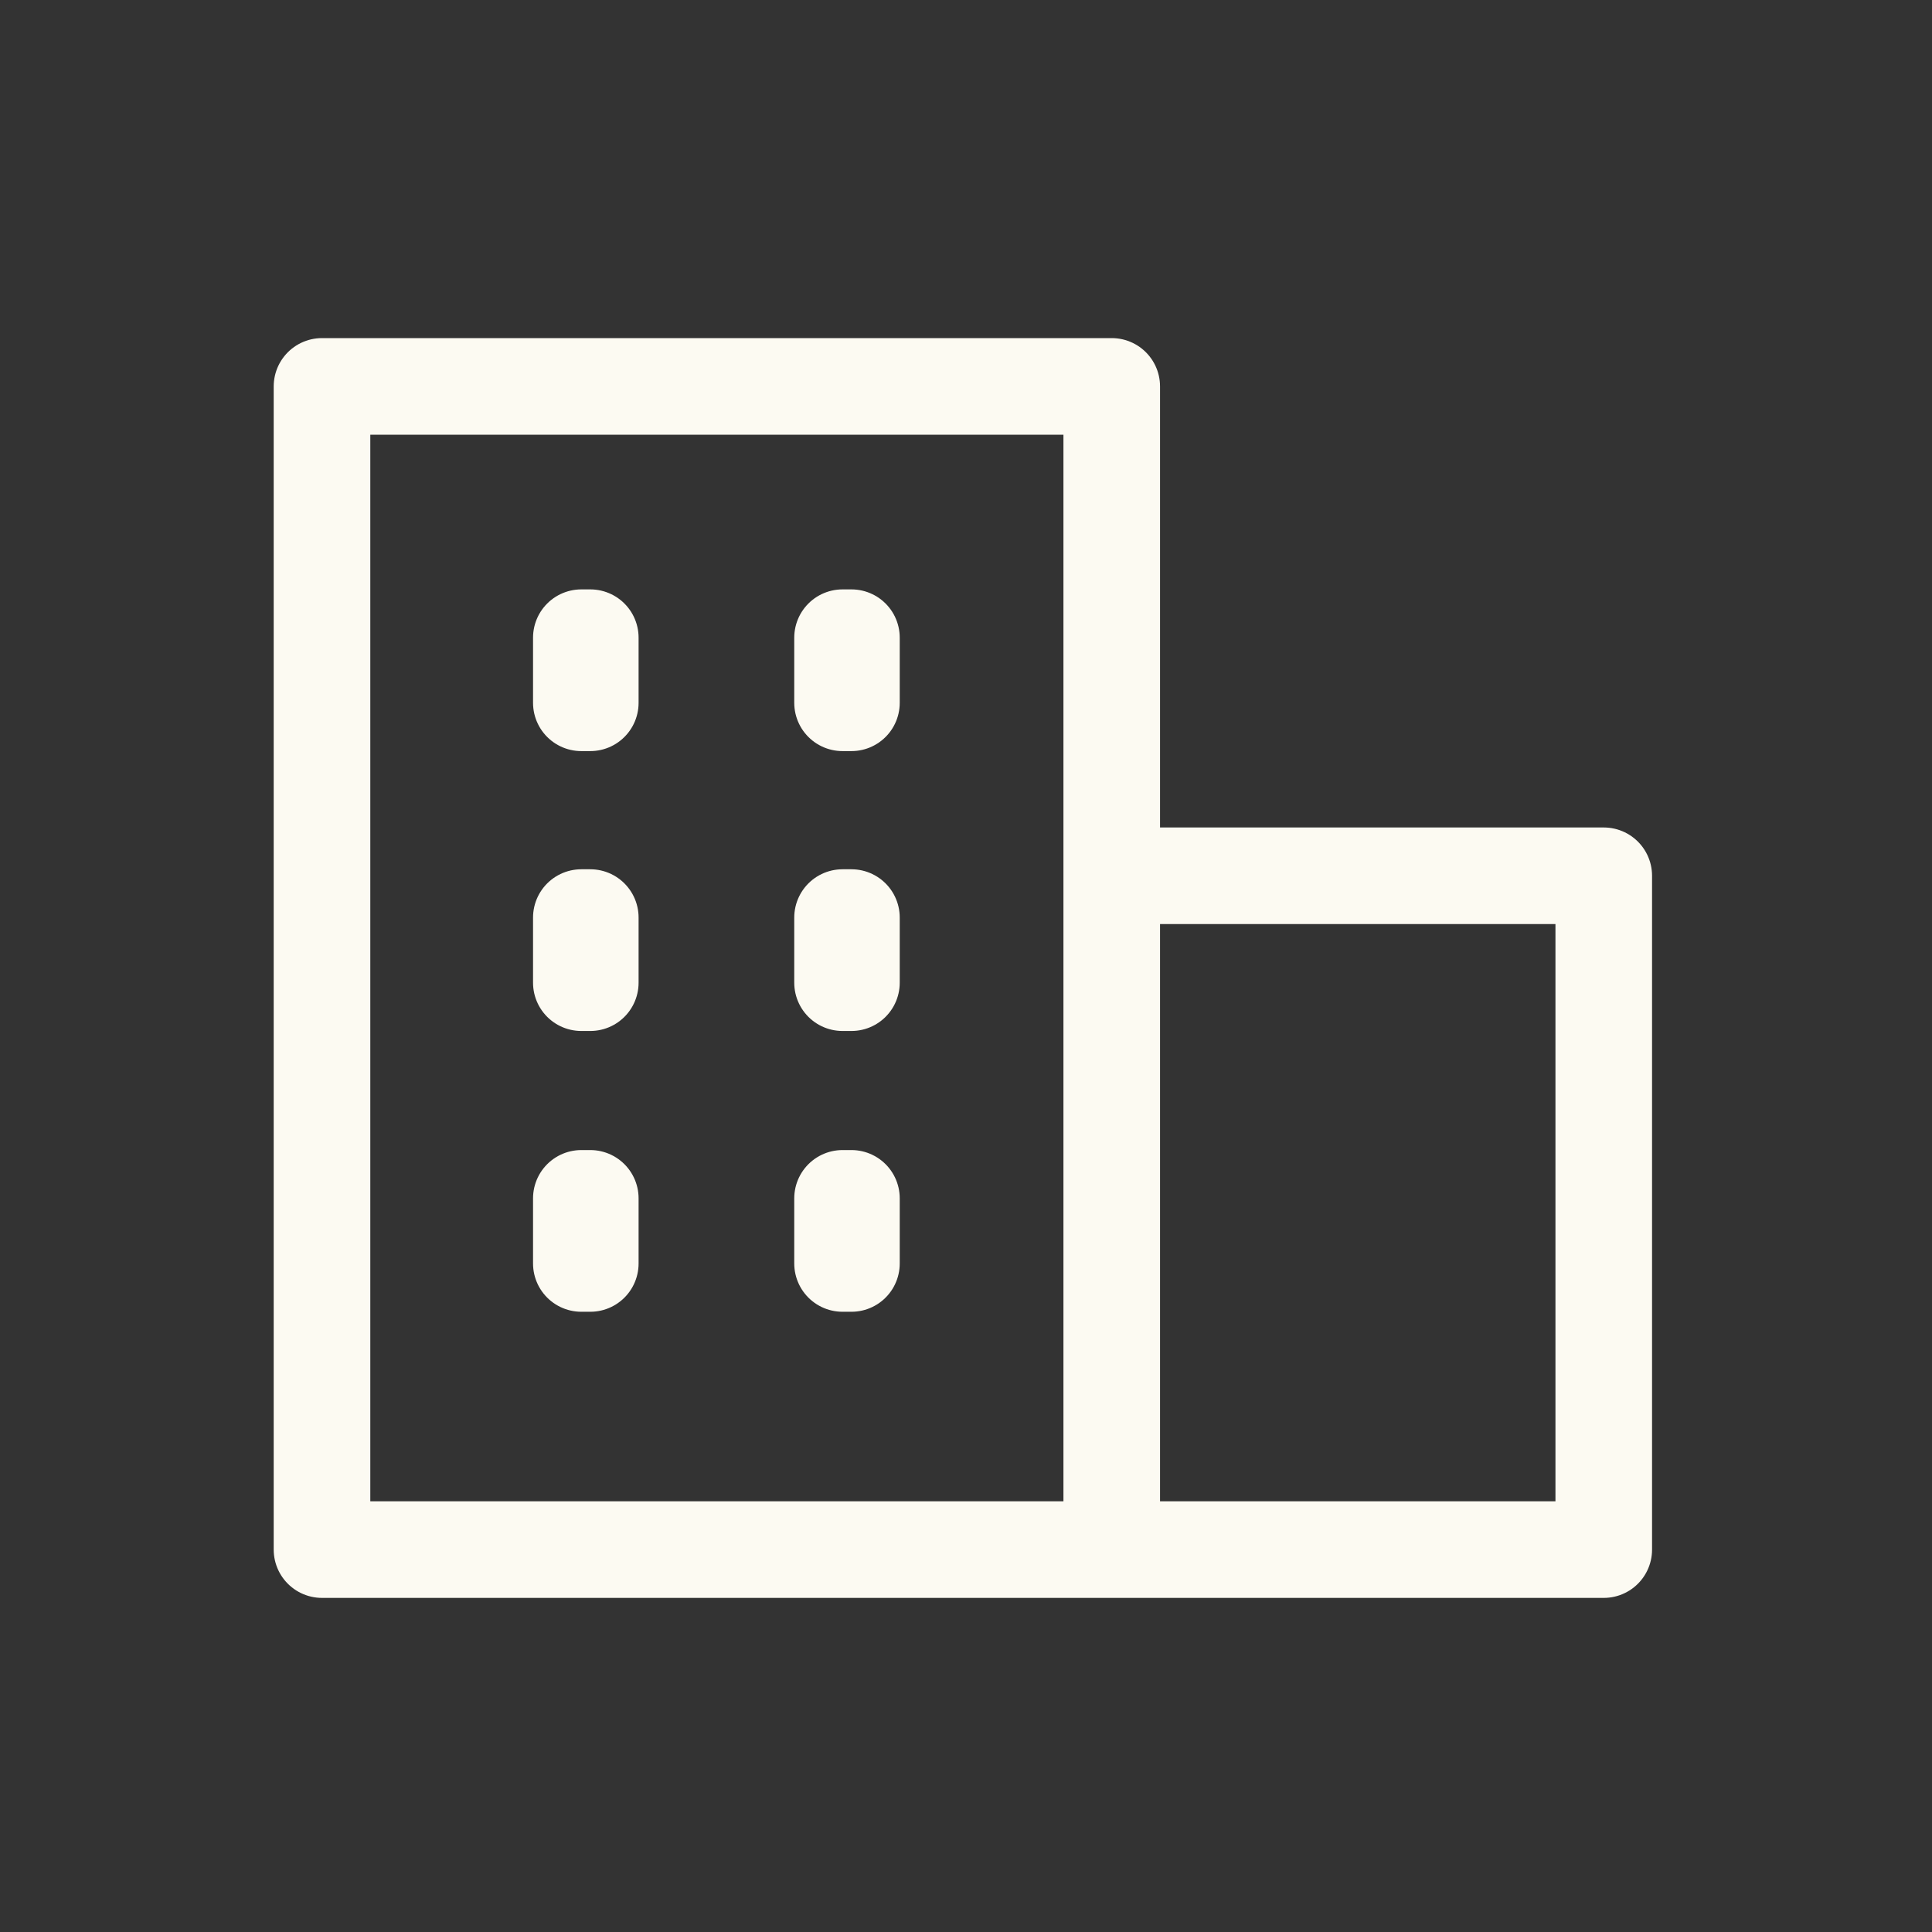
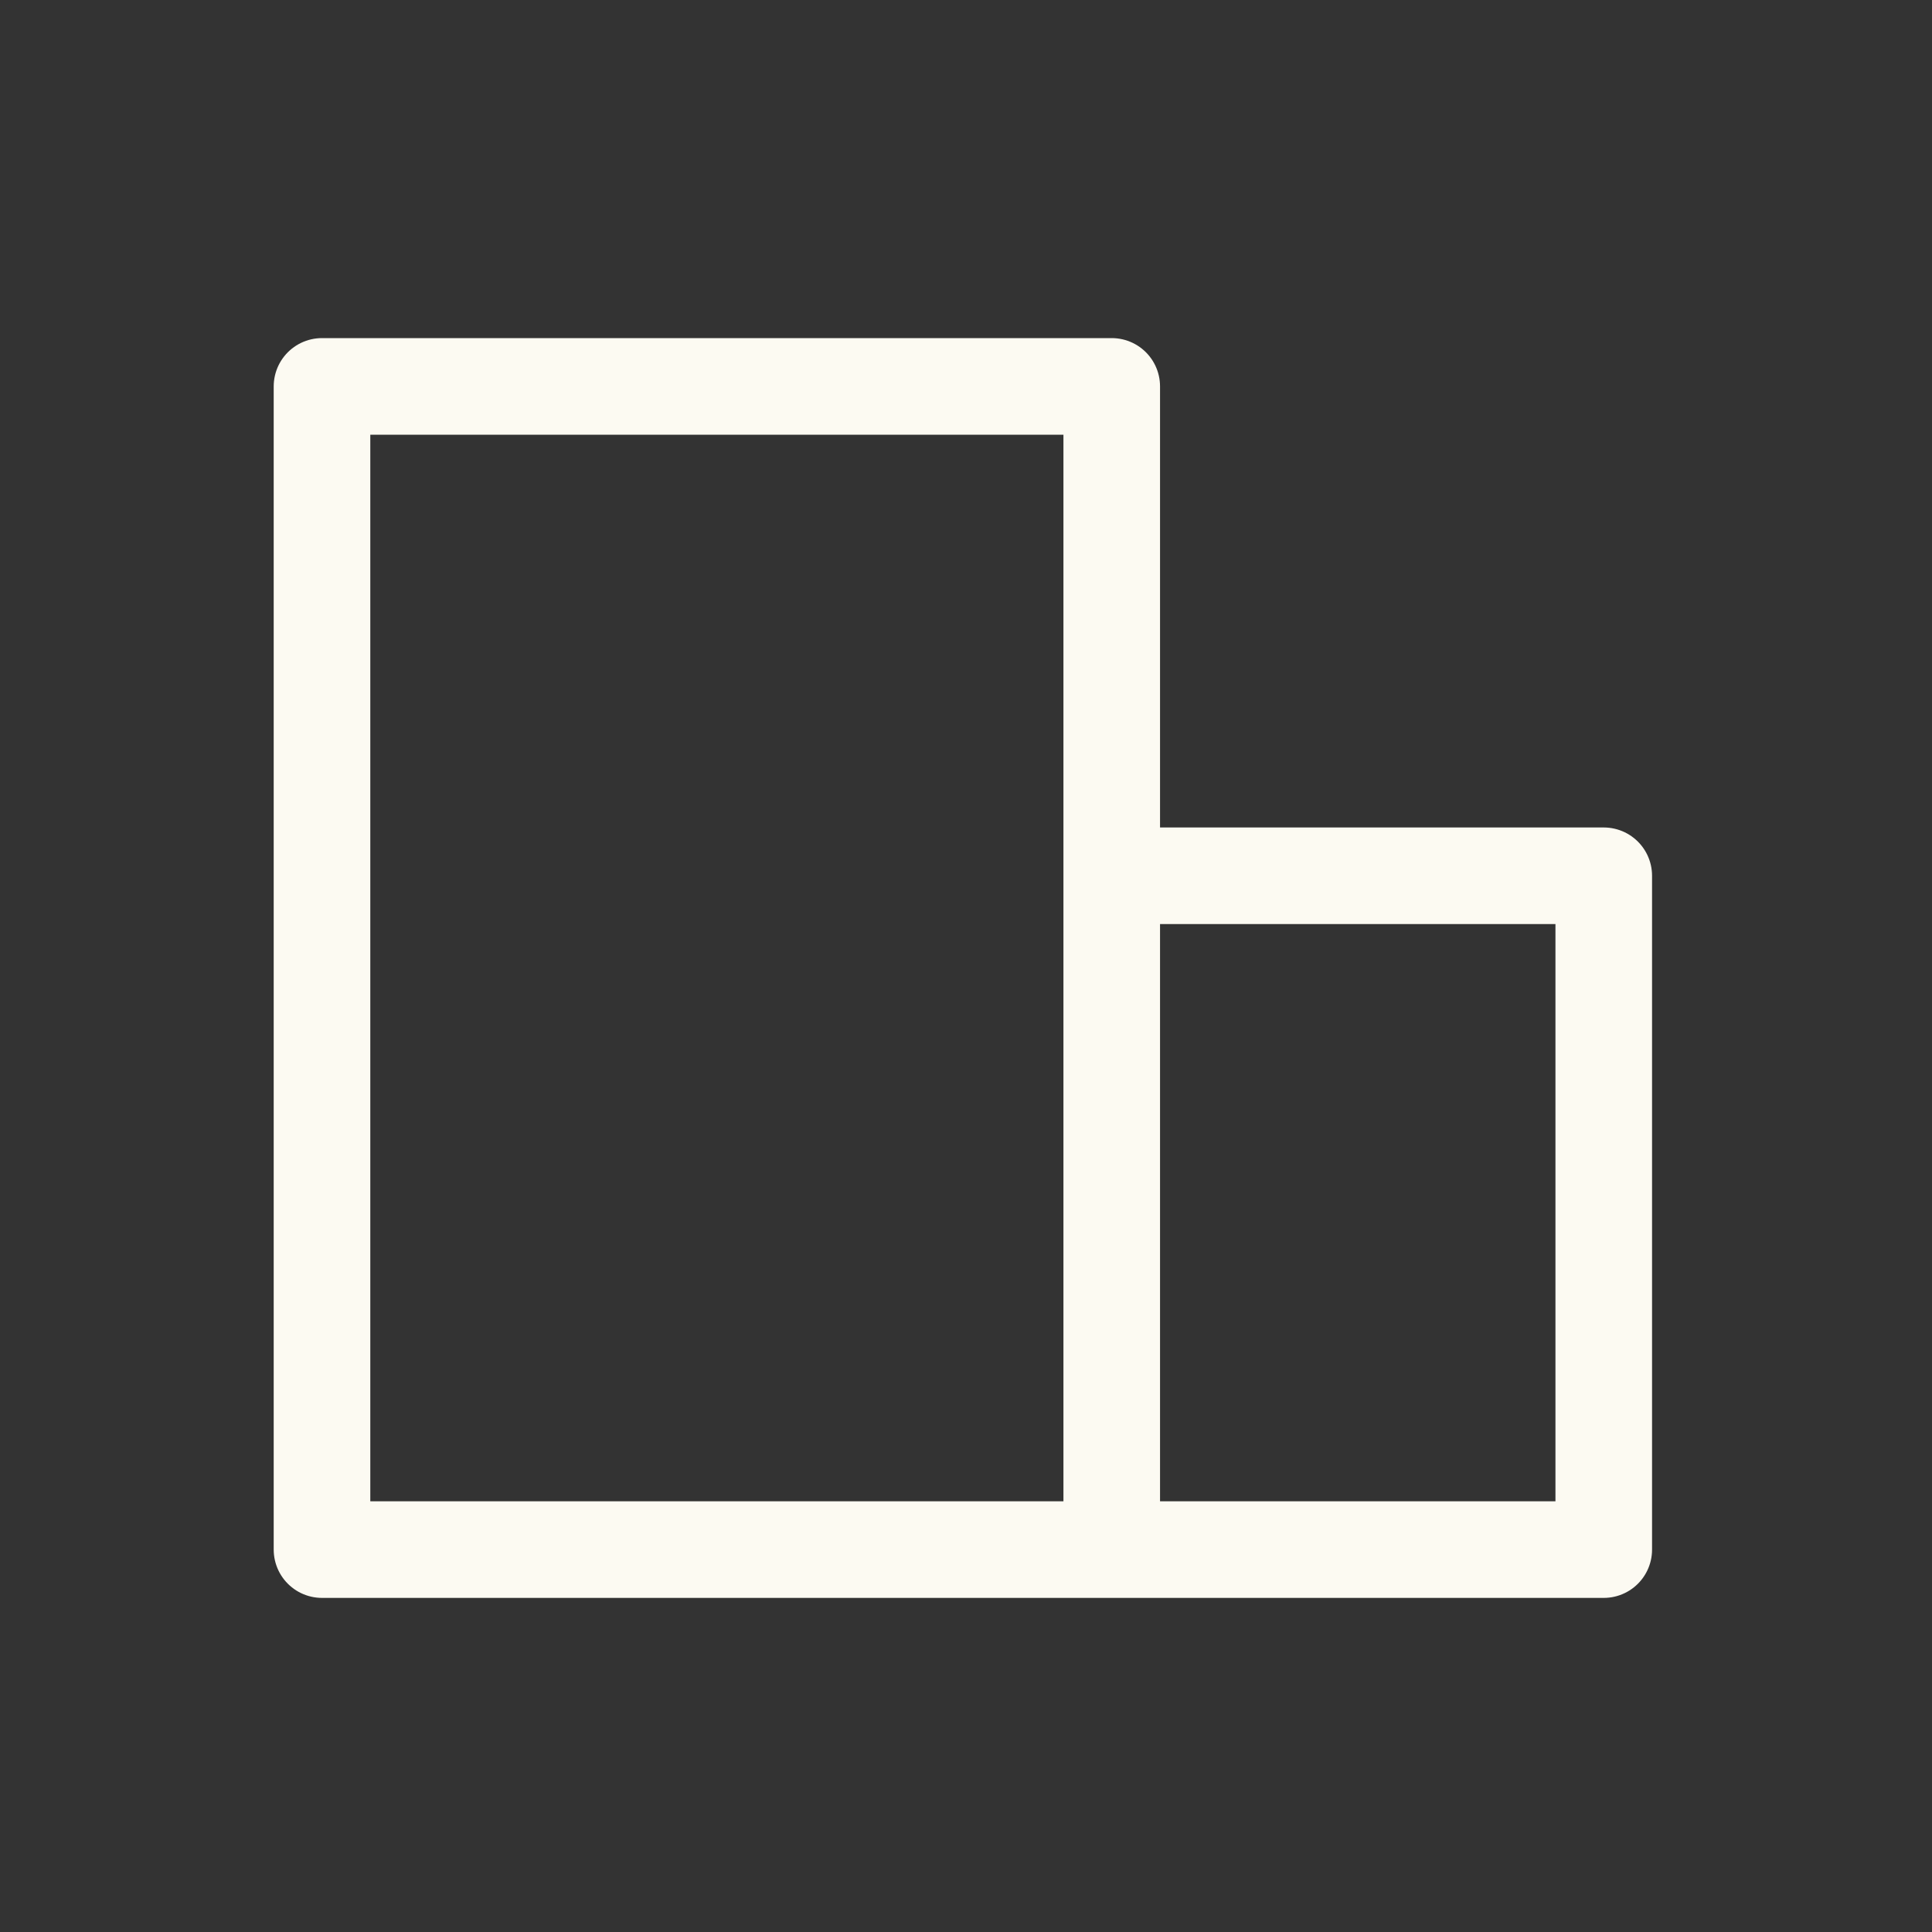
<svg xmlns="http://www.w3.org/2000/svg" width="30" height="30" viewBox="0 0 30 30" fill="none" class="header__menu-tabs-tab-services-item-info-container-link-imgWrapper-img">
  <rect x="0" y="0" width="30" height="30" fill="#333333" stroke="none" />
  <path d="M17.263 24.062V6H5V24.062H17.263ZM17.263 24.062H24.903V13.599H17.263" stroke="#FCFAF2" stroke-width="1.5" stroke-linecap="round" stroke-linejoin="round" />
-   <path d="M9.027 9.902H9.166V10.913H9.027V9.902ZM9.027 14.248H9.166V15.259H9.027V14.248ZM9.027 18.608H9.166V19.619H9.027V18.608ZM13.083 9.902H13.221V10.913H13.083V9.902ZM13.083 14.248H13.221V15.259H13.083V14.248ZM13.083 18.608H13.221V19.619H13.083V18.608Z" fill="white" stroke="#FCFAF2" stroke-width="1.5" stroke-linejoin="round" />
</svg>